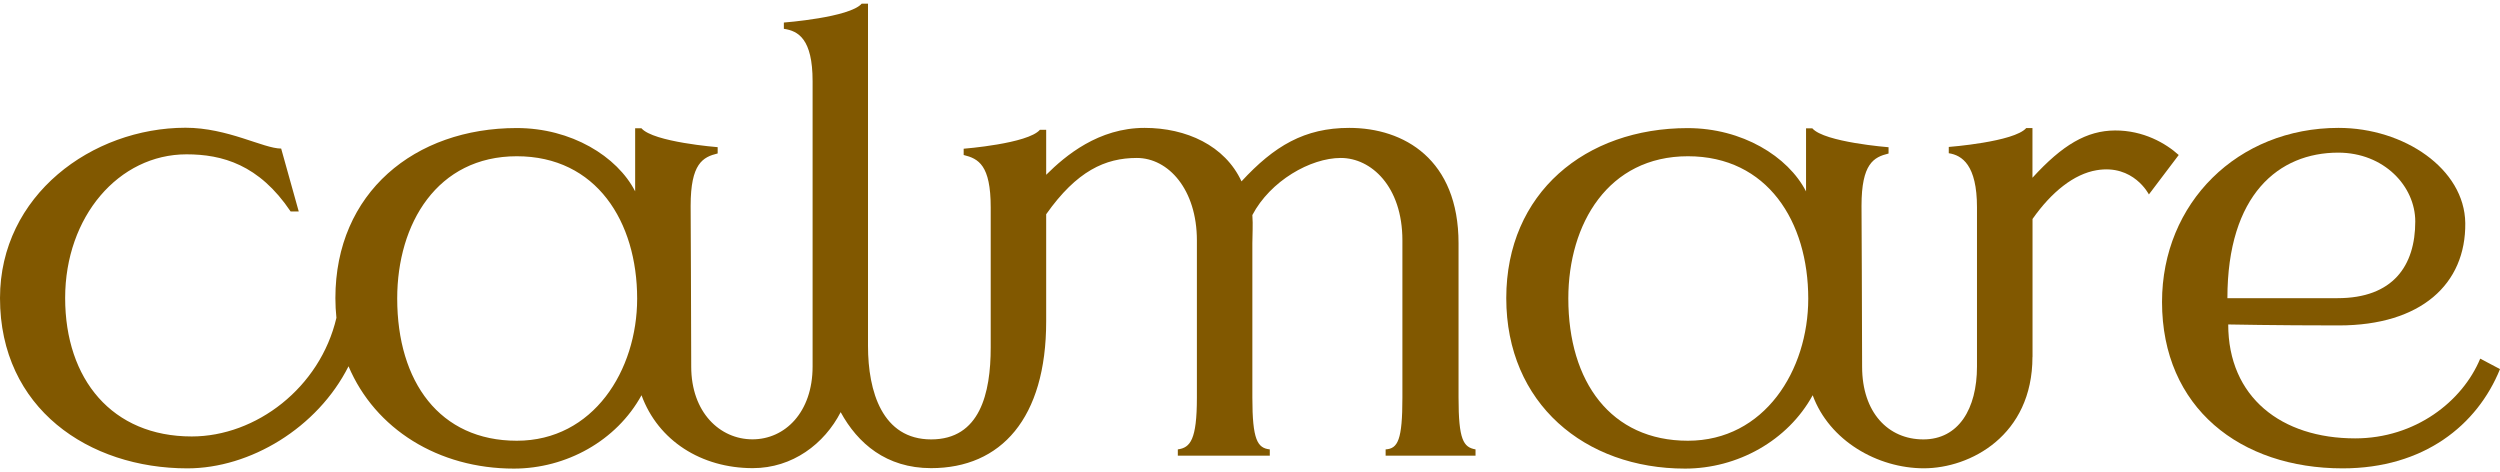
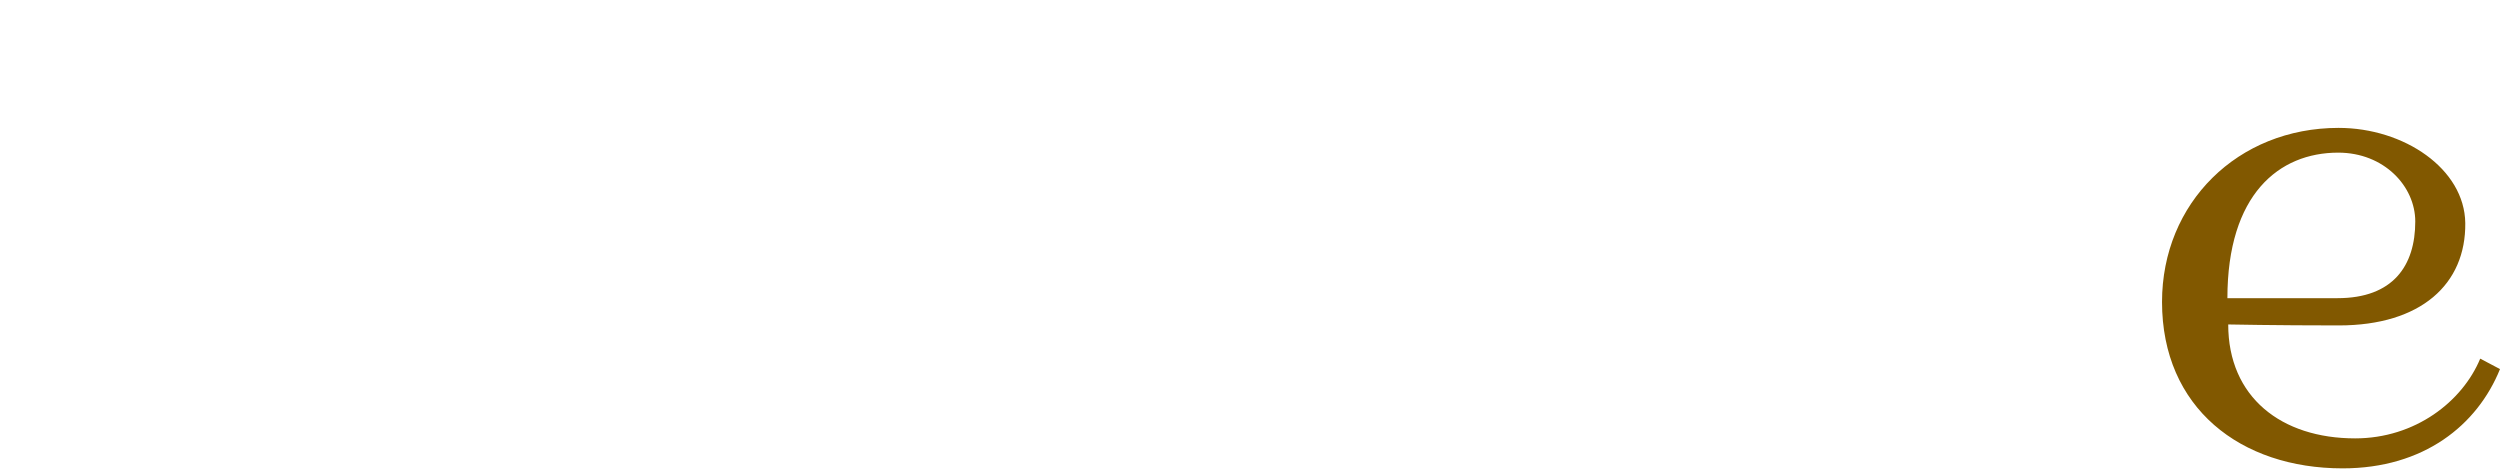
<svg xmlns="http://www.w3.org/2000/svg" width="180" height="34" viewBox="0 0 180 34" fill="none">
  <g clip-path="url(#clip0_1355_5913)">
    <path d="M178.575 25.824C177.293 28.909 173.899 31.563 169.57 31.563C164.262 31.563 160.432 28.601 160.432 23.361C160.432 23.361 163.82 23.431 168.394 23.431C174.33 23.431 177.548 20.441 177.5 16.064C177.452 12.155 173.086 9.208 168.378 9.208C161.113 9.208 155.666 14.612 155.666 21.739C155.666 29.366 161.315 33.722 168.671 33.722C174.516 33.722 178.367 30.611 180 26.574L178.58 25.824H178.575ZM168.352 10.99C171.644 10.99 173.899 13.405 173.899 15.947C173.899 19.128 172.304 21.468 168.304 21.468H160.373C160.373 13.995 164.086 10.99 168.352 10.99Z" fill="#815800" />
-     <path d="M105.015 28.638V17.516C105.015 11.479 101.095 9.208 97.148 9.208C93.925 9.208 91.745 10.506 89.388 13.059C88.192 10.474 85.41 9.208 82.41 9.208C79.096 9.208 76.713 11.203 75.325 12.585V9.346H74.873C74.012 10.346 69.384 10.708 69.384 10.708V11.16C70.453 11.421 71.331 11.889 71.331 14.926V25.021C71.331 28.313 70.56 31.637 67.044 31.637C63.528 31.637 62.496 28.196 62.496 24.904V0.262H62.044C61.183 1.262 56.438 1.623 56.438 1.623V2.075C57.475 2.224 58.507 2.804 58.507 5.841V26.388C58.507 29.68 56.523 31.632 54.178 31.632C51.832 31.632 49.768 29.691 49.768 26.398C49.768 23.606 49.726 14.814 49.726 14.814C49.726 11.772 50.603 11.309 51.672 11.048V10.596C51.672 10.596 47.045 10.235 46.183 9.235H45.731V13.777C44.434 11.25 41.13 9.219 37.205 9.219C29.865 9.219 24.148 13.867 24.148 21.463C24.148 21.947 24.174 22.42 24.222 22.883C23.041 27.92 18.435 31.425 13.802 31.425C8.074 31.425 4.691 27.313 4.691 21.457C4.691 15.601 8.542 11.112 13.43 11.112C15.994 11.112 18.653 11.846 20.924 15.224H21.509L20.244 10.697C18.972 10.697 16.393 9.197 13.356 9.197C6.633 9.208 0 14.048 0 21.463C0 29.414 6.399 33.722 13.494 33.722C17.999 33.722 22.855 30.818 25.094 26.372C27.009 30.893 31.567 33.739 36.998 33.739C40.764 33.739 44.391 31.739 46.189 28.457C47.386 31.733 50.502 33.706 54.199 33.706C57.066 33.706 59.358 31.951 60.528 29.675C61.752 31.919 63.81 33.706 67.039 33.706C72.07 33.706 75.325 30.122 75.325 23.143V15.426C77.527 12.304 79.58 11.373 81.852 11.373C84.123 11.373 86.176 13.644 86.176 17.309V28.632C86.176 31.675 85.697 32.233 84.803 32.356V32.808H91.425V32.356C90.537 32.26 90.17 31.675 90.17 28.632V17.511C90.17 16.851 90.223 16.229 90.17 15.484C91.463 13.022 94.356 11.373 96.537 11.373C98.718 11.373 100.973 13.415 100.973 17.309V28.632C100.973 31.675 100.648 32.302 99.765 32.356V32.808H106.238V32.356C105.366 32.201 105.015 31.675 105.015 28.632V28.638ZM37.211 31.733C31.663 31.733 28.599 27.494 28.599 21.489C28.599 16.096 31.482 11.25 37.211 11.25C42.939 11.25 45.875 15.958 45.875 21.5C45.875 26.67 42.716 31.733 37.211 31.733Z" fill="#815800" />
-     <path d="M146.342 25.696V15.766C147.715 13.809 149.337 12.527 150.954 12.256C153.613 11.804 154.72 14 154.72 14L156.868 11.16C155.932 10.314 154.321 9.384 152.284 9.394C150.246 9.405 148.507 10.421 146.337 12.798V9.219H145.89C145.029 10.219 140.311 10.58 140.311 10.58V11.032C141.268 11.176 142.343 11.883 142.343 14.926V26.393C142.343 29.436 141.018 31.637 138.481 31.637C135.944 31.637 134.072 29.696 134.072 26.404C134.072 23.611 134.029 14.819 134.029 14.819C134.029 11.777 134.907 11.314 135.976 11.054V10.601C135.976 10.601 131.349 10.24 130.487 9.24H130.035V13.782C128.737 11.256 125.434 9.224 121.509 9.224C114.169 9.224 108.451 13.873 108.451 21.468C108.451 29.063 114.121 33.739 121.323 33.739C125.088 33.739 128.716 31.739 130.514 28.457C131.71 31.733 135.189 33.717 138.518 33.717C141.848 33.717 146.337 31.372 146.337 25.696H146.342ZM121.53 31.733C115.983 31.733 112.919 27.494 112.919 21.489C112.919 16.096 115.802 11.25 121.53 11.25C127.258 11.25 130.194 15.958 130.194 21.5C130.194 26.67 127.035 31.733 121.53 31.733Z" fill="#815800" />
  </g>
  <defs>
    <clipPath id="clip0_1355_5913">
      <rect width="180" height="33.477" fill="white" transform="translate(0 0.262)" />
    </clipPath>
  </defs>
</svg>